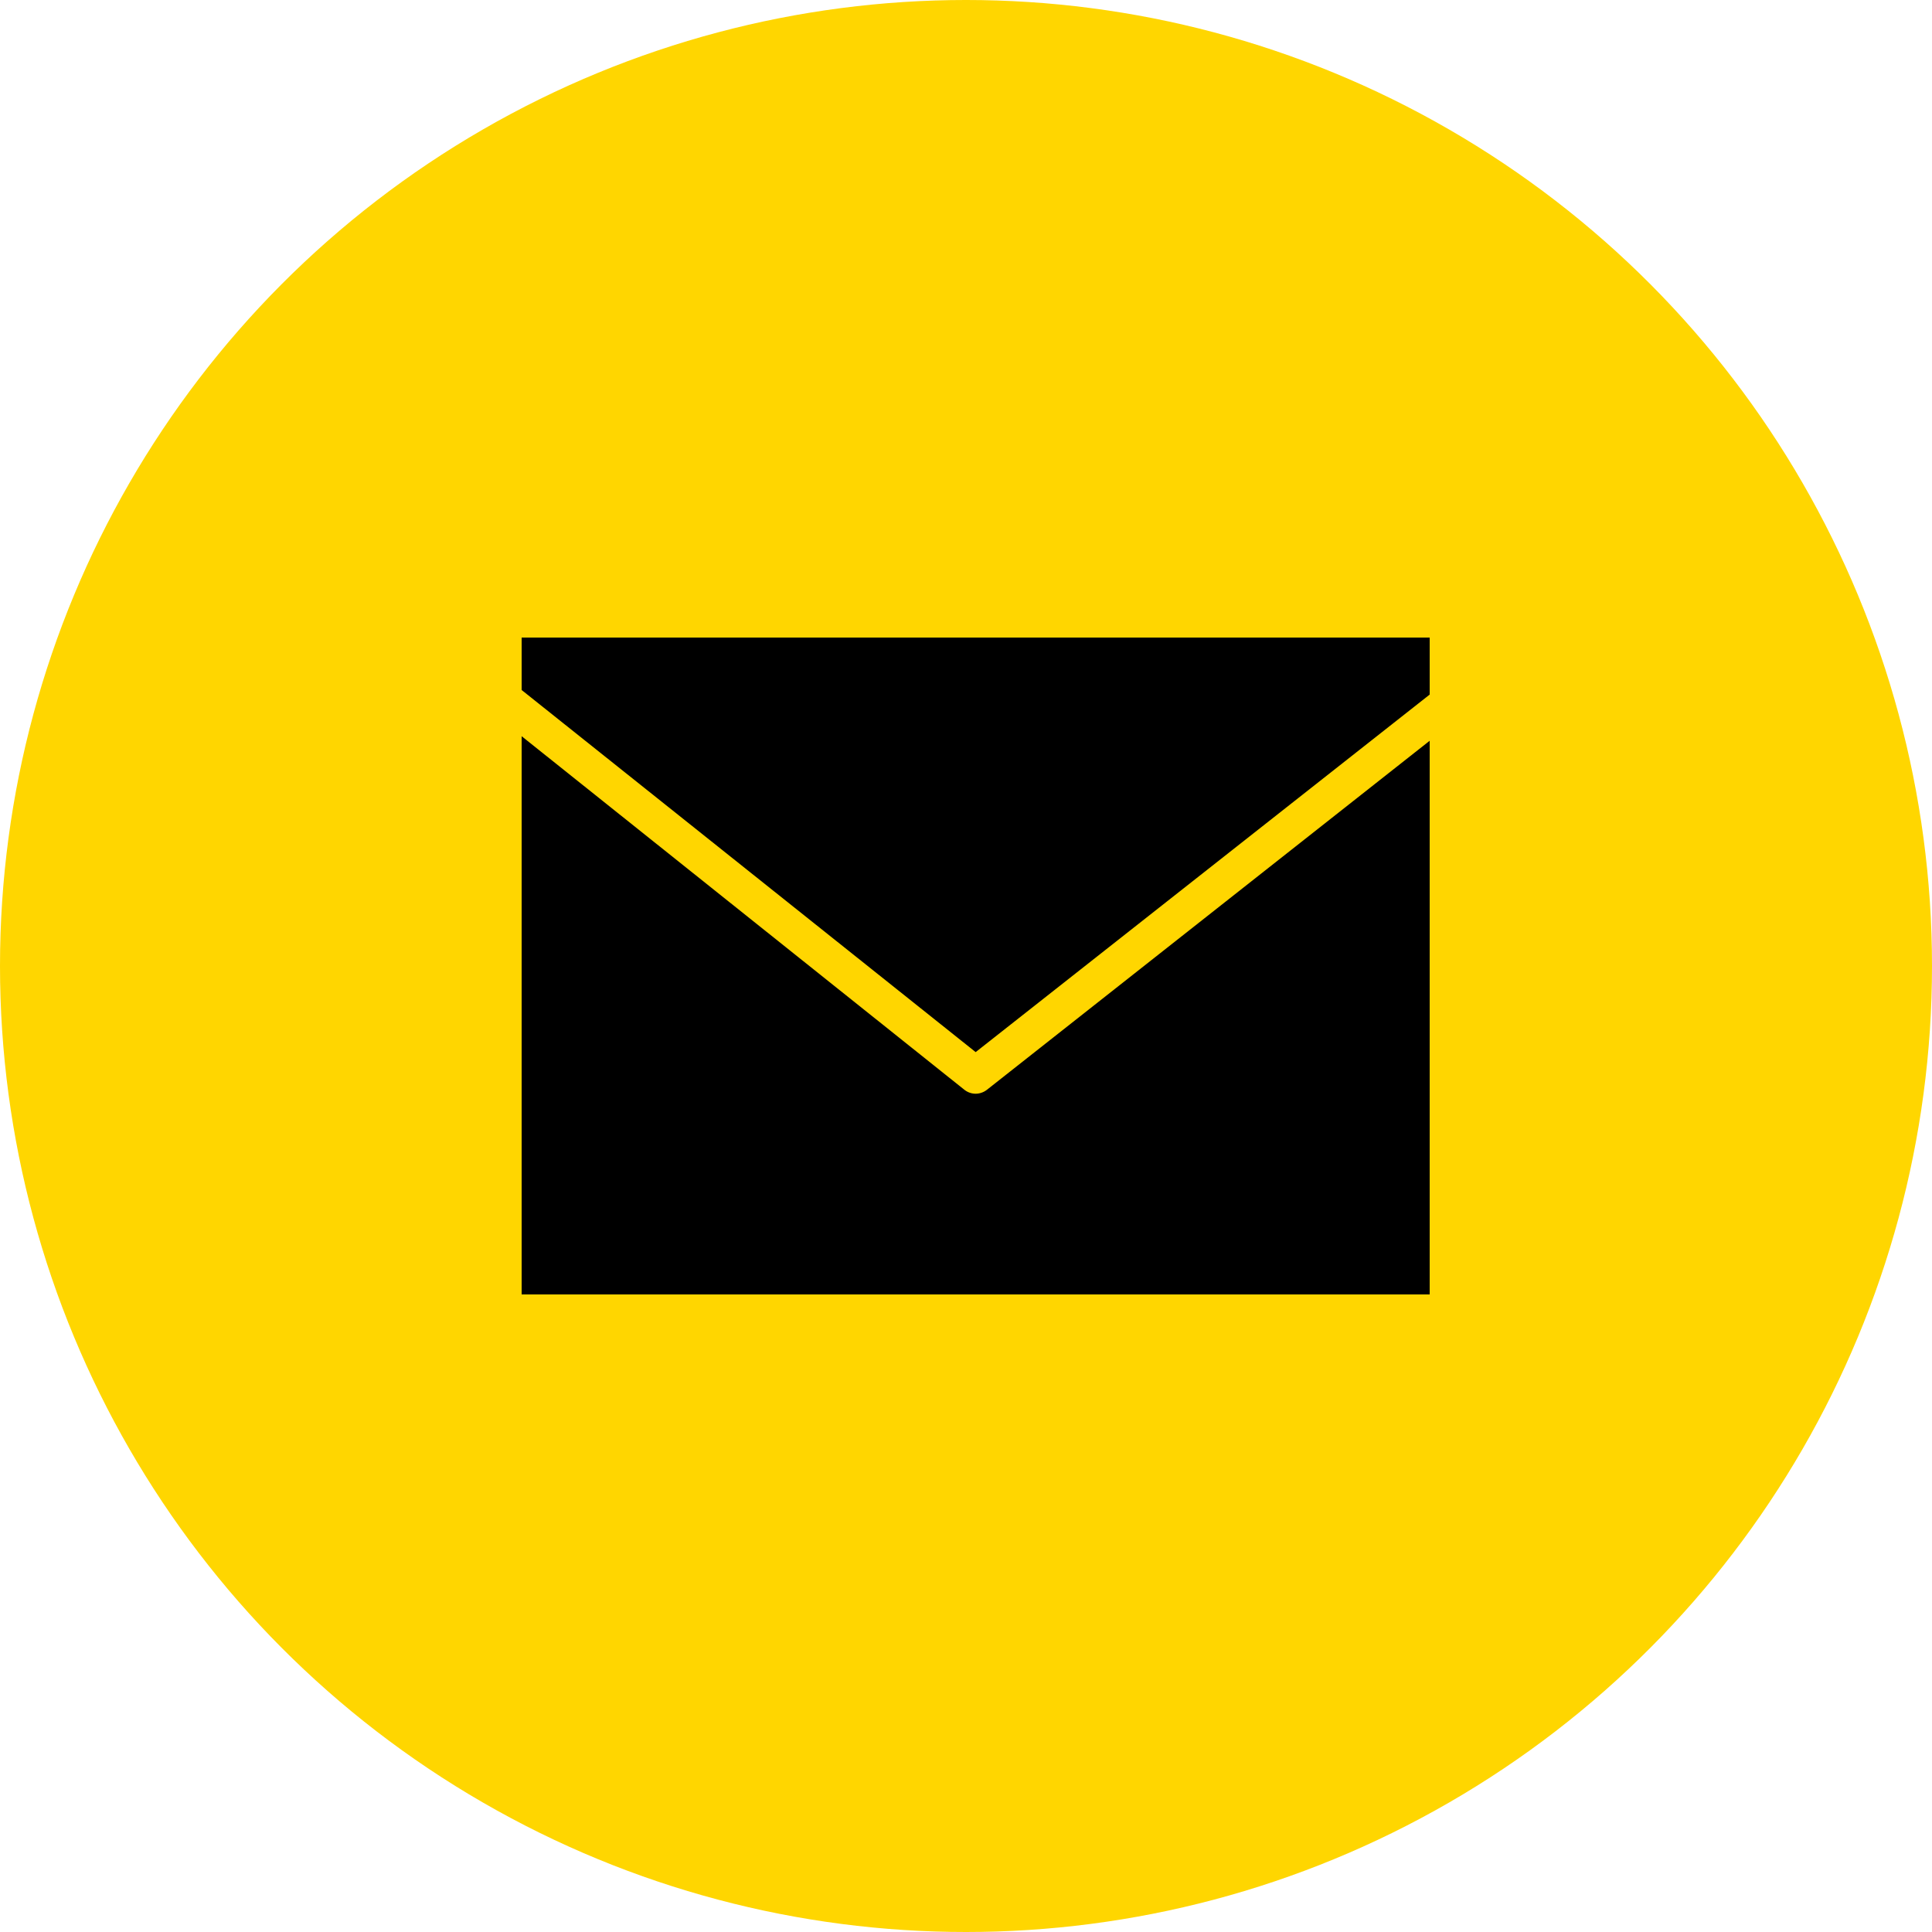
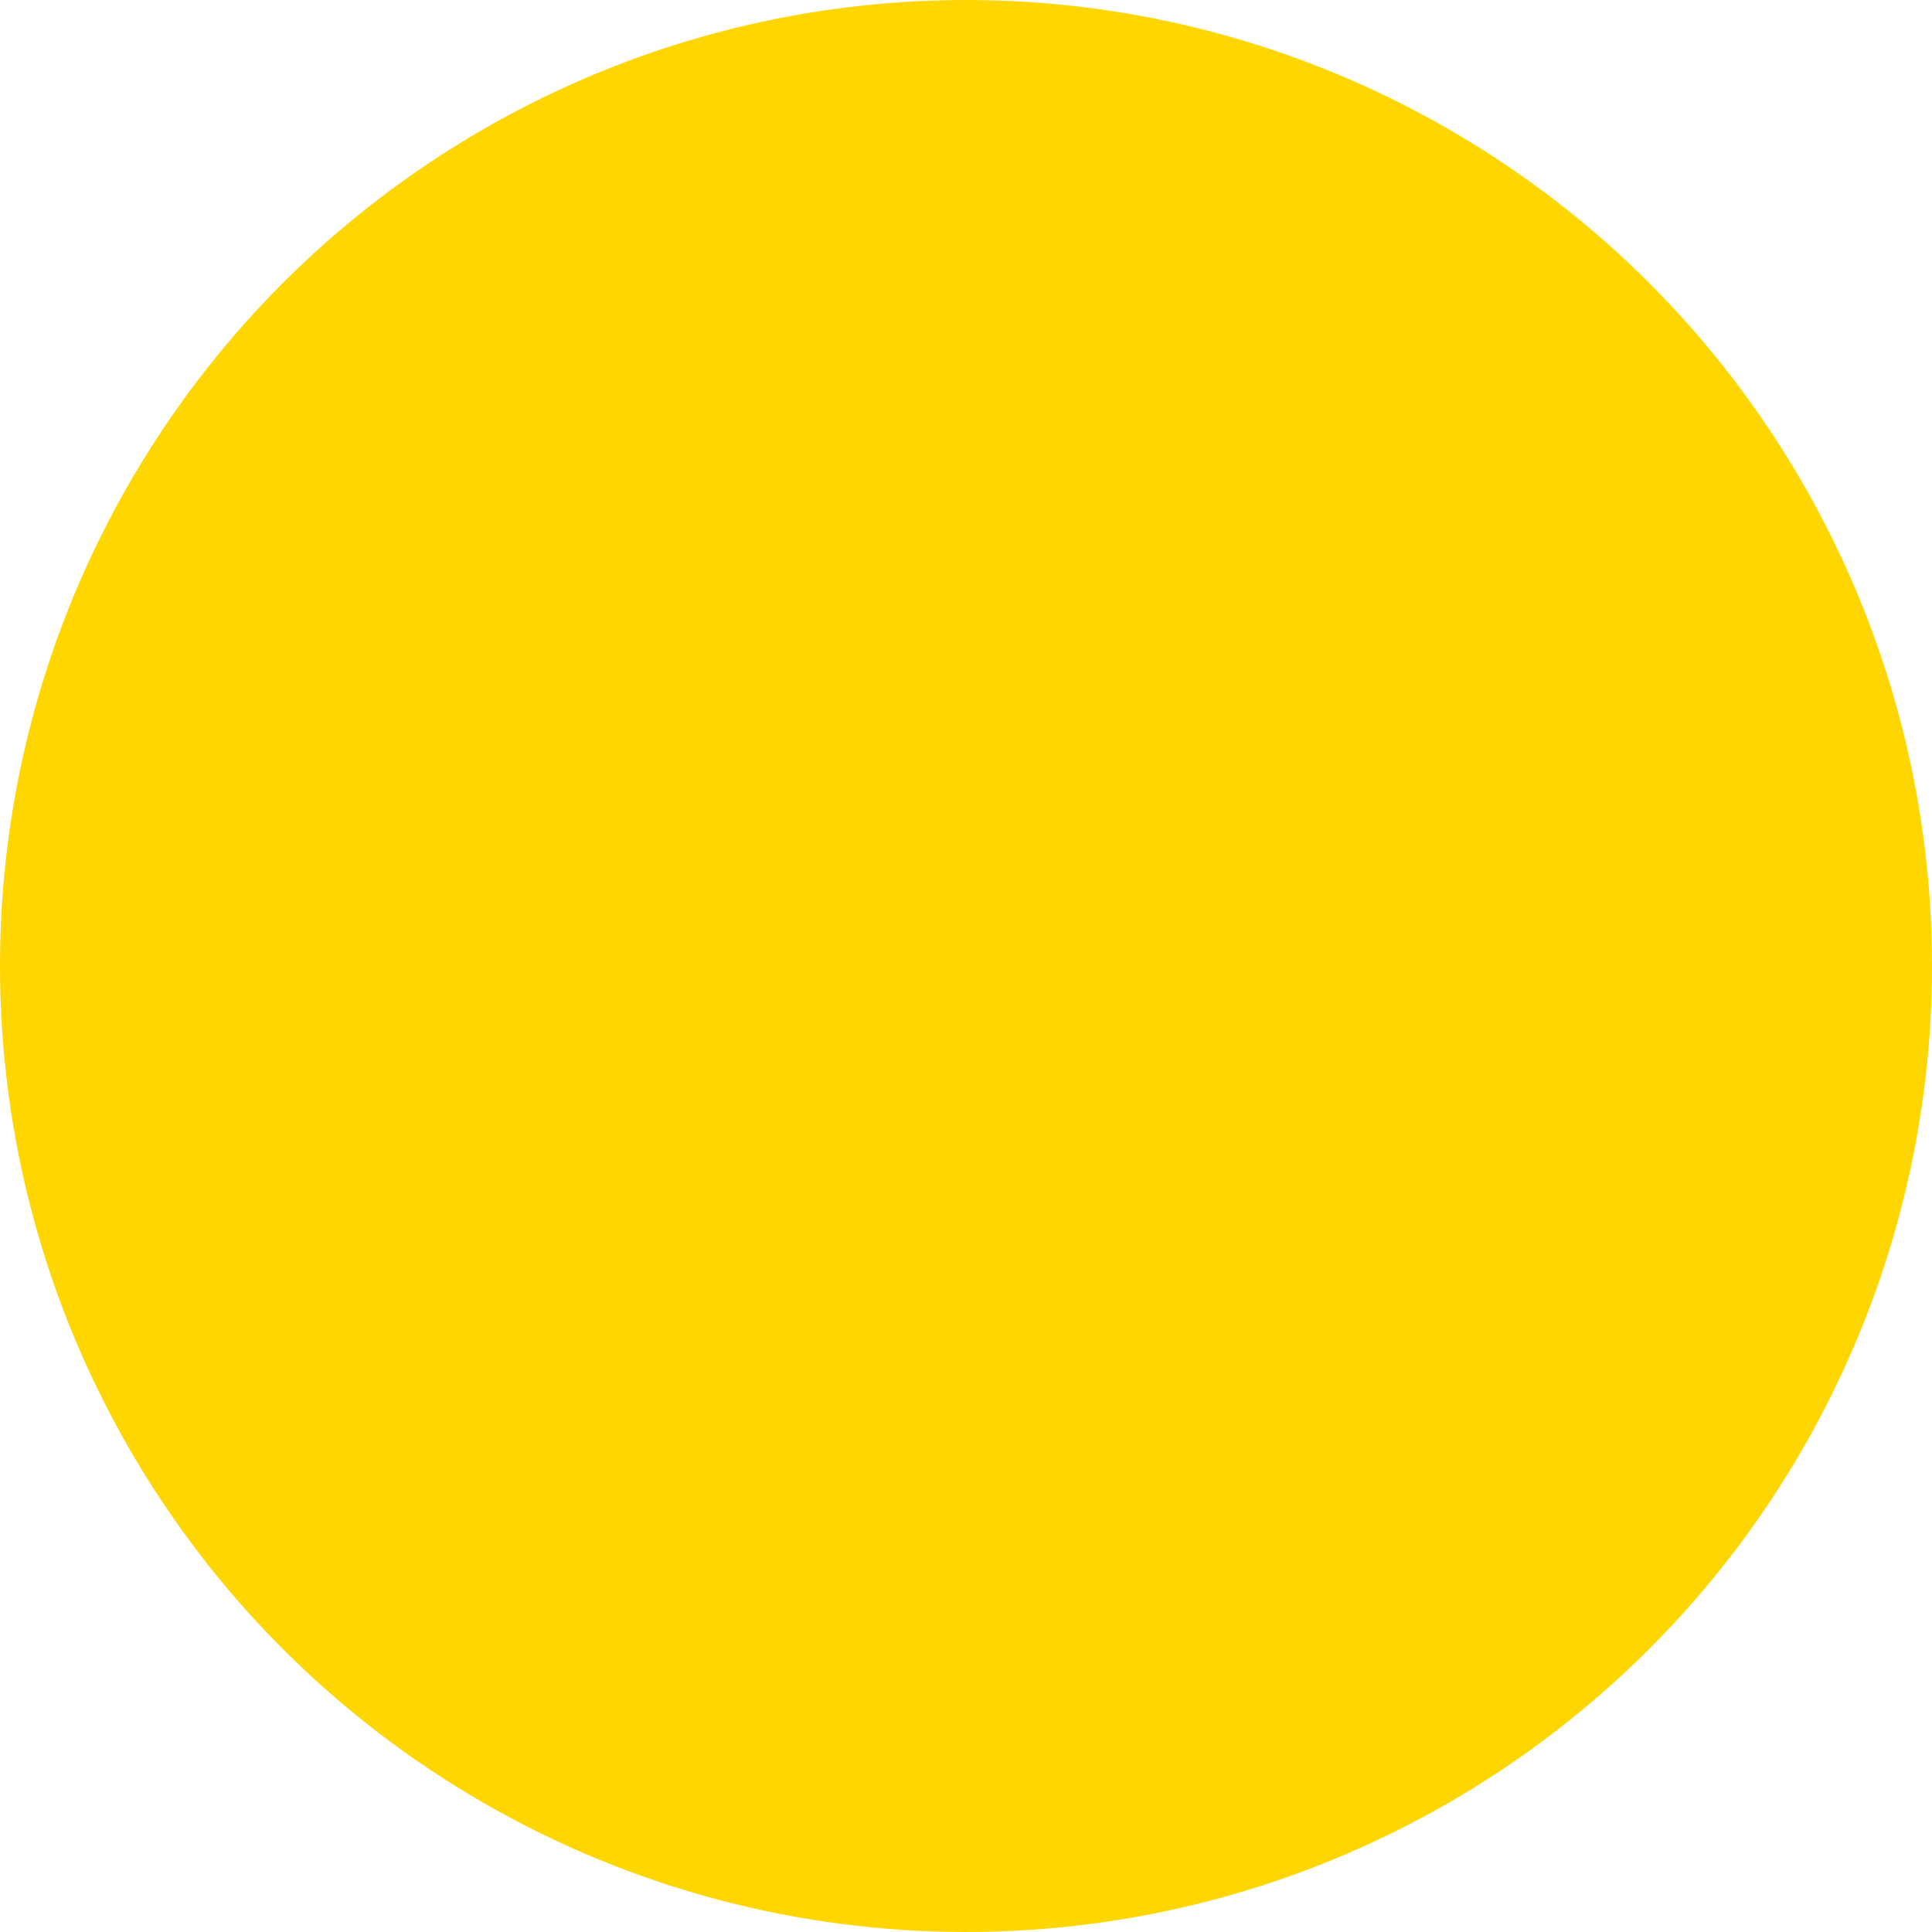
<svg xmlns="http://www.w3.org/2000/svg" width="100" height="100" viewBox="0 0 100 100" fill="none">
  <circle cx="50" cy="50" r="50" fill="#FFD600" />
-   <path d="M27 33V35.715L50.5 54.457L74 35.951V33H27ZM27 38.106V67H74V38.342L51.087 56.404C50.919 56.537 50.706 56.611 50.5 56.611C50.294 56.611 50.085 56.541 49.913 56.404L27 38.106Z" fill="black" />
</svg>